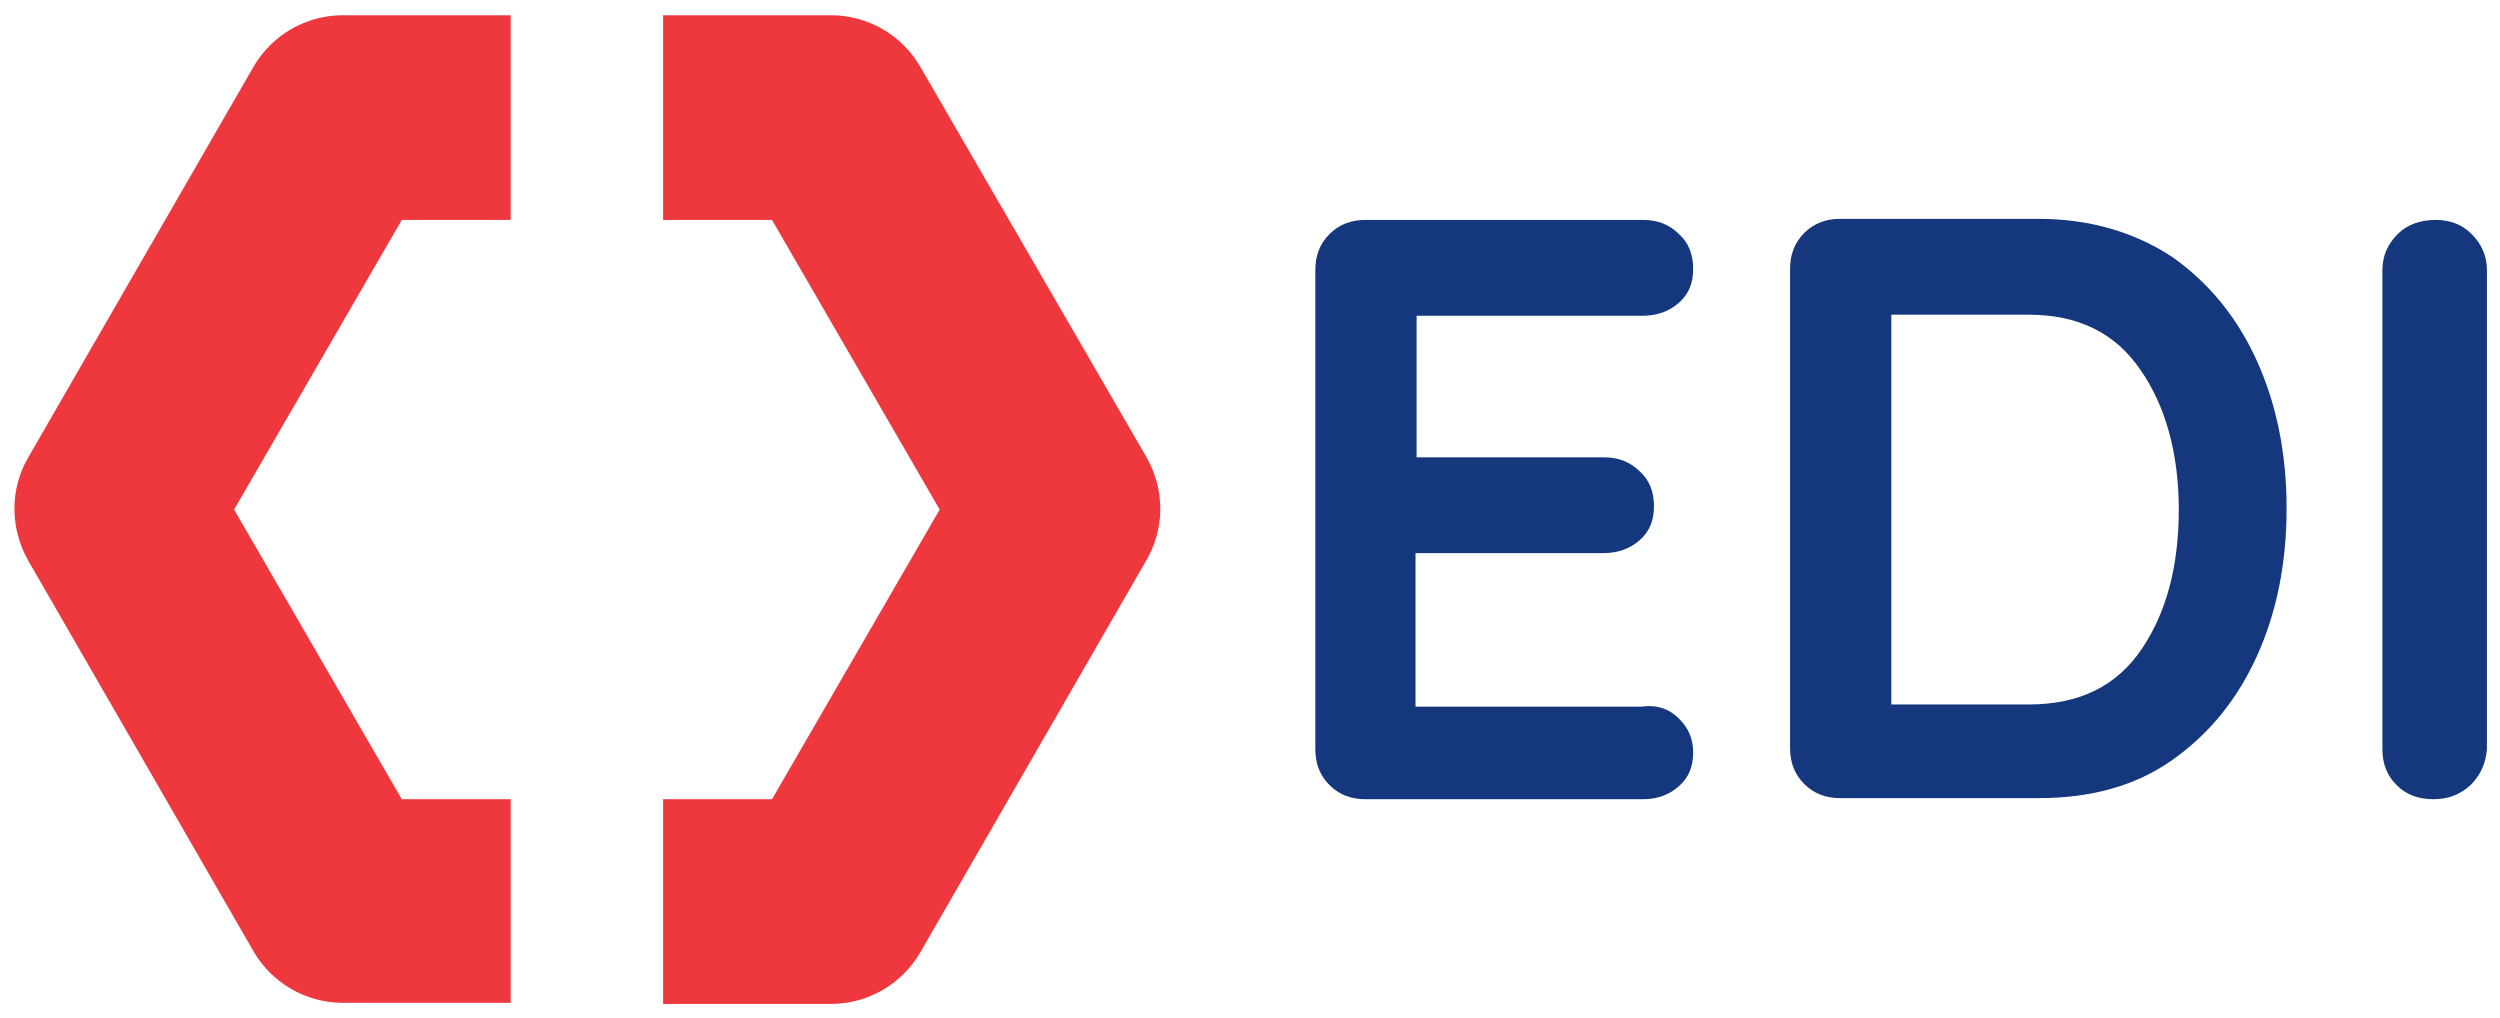
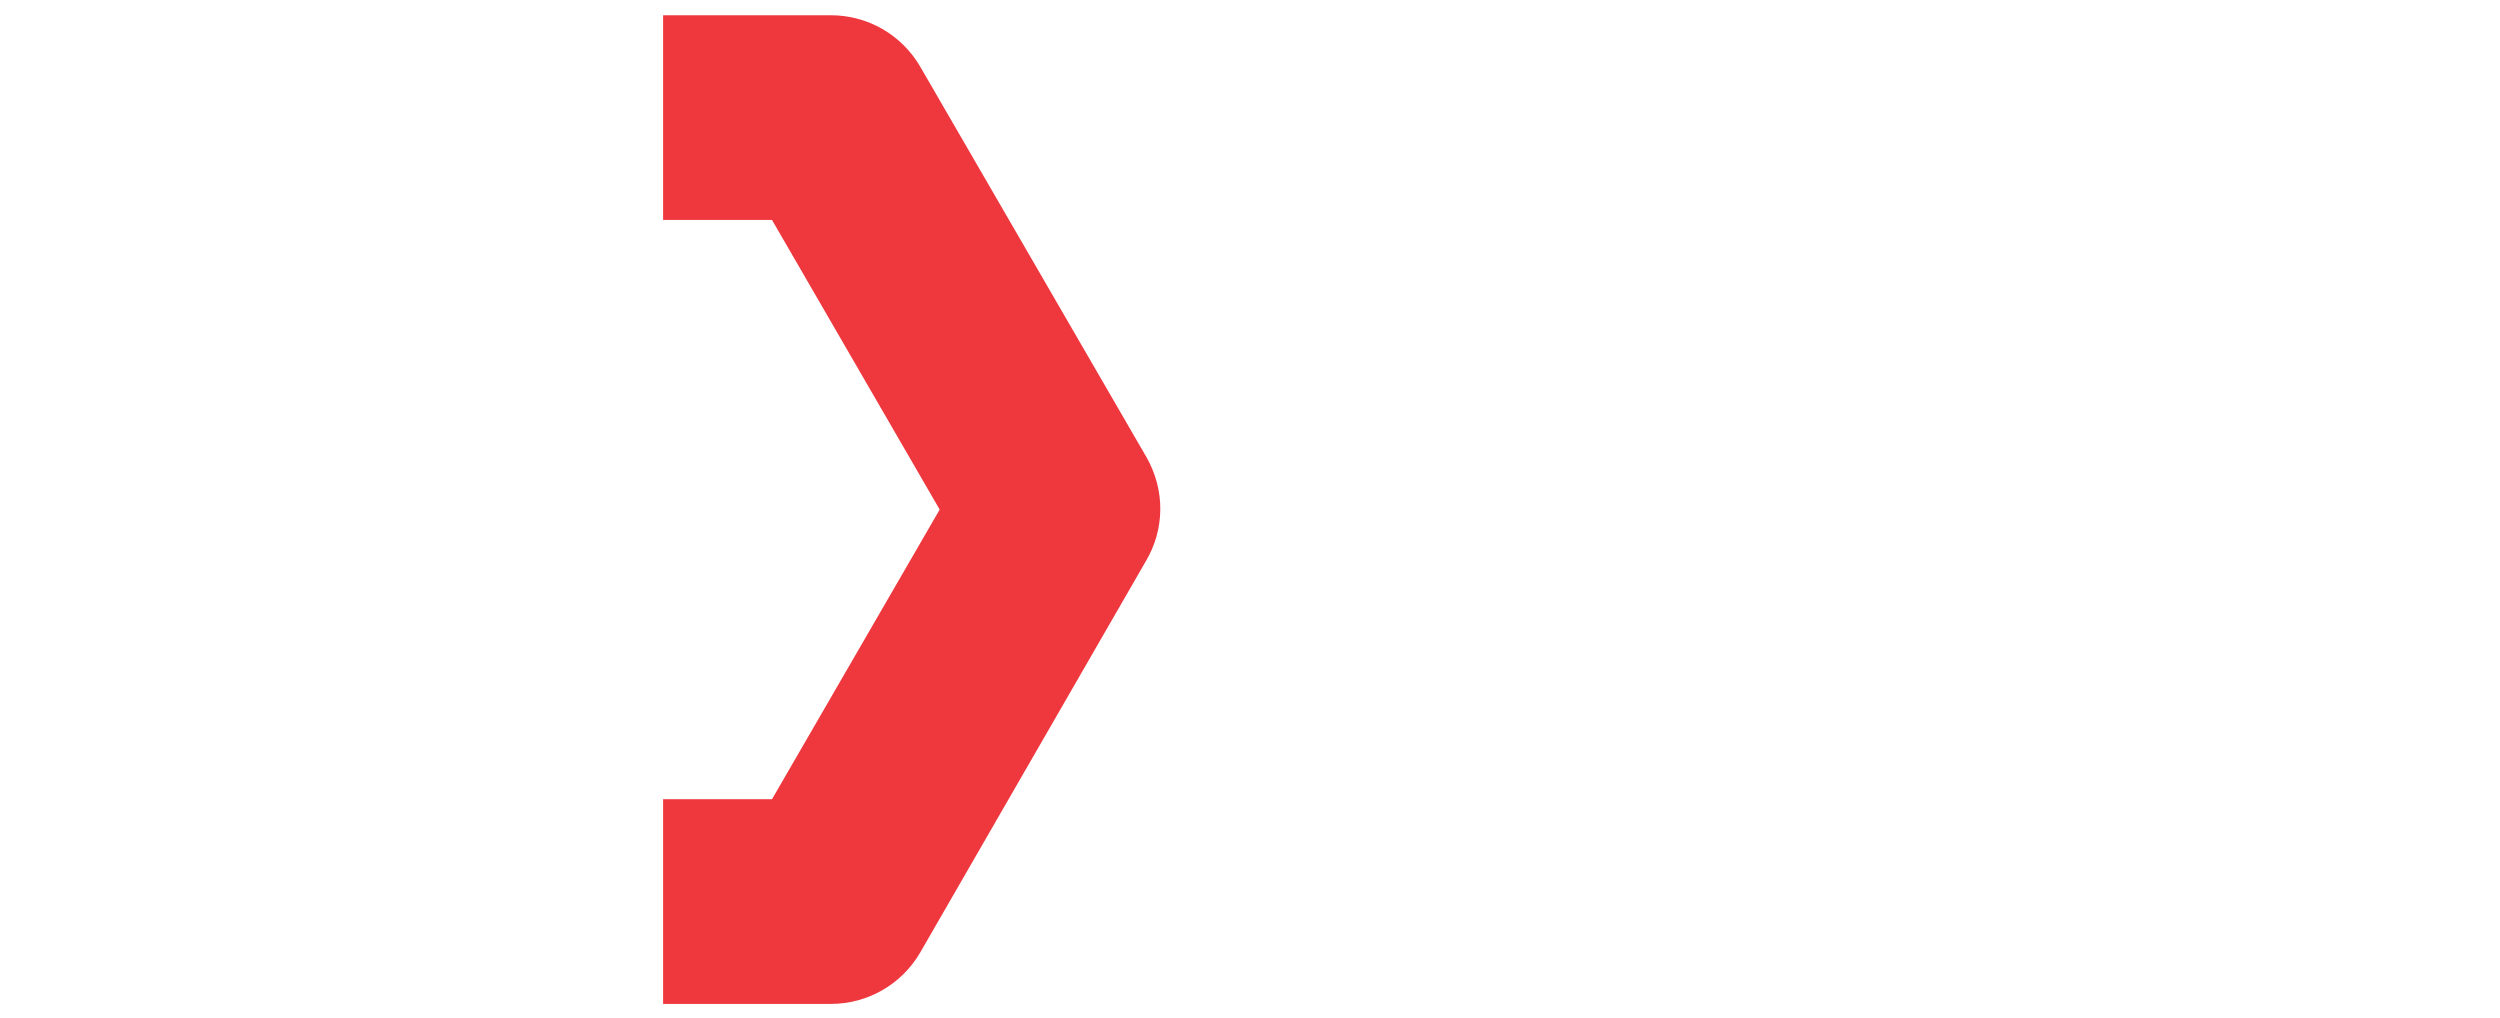
<svg xmlns="http://www.w3.org/2000/svg" version="1.1" id="Layer_1" x="0px" y="0px" viewBox="0 0 229.6 93.5" style="enable-background:new 0 0 229.6 93.5;" xml:space="preserve">
  <style type="text/css">
	.st0{fill:#14377D;}
	.st1{fill:#EF373E;}
</style>
  <g>
-     <path class="st0" d="M154.2,66c0.9,0.9,1.3,1.9,1.3,3.1c0,1.3-0.4,2.3-1.3,3.1c-0.9,0.8-2,1.2-3.3,1.2h-25.5   c-1.3,0-2.4-0.4-3.3-1.3c-0.9-0.9-1.3-2-1.3-3.3v-44c0-1.3,0.4-2.4,1.3-3.3c0.9-0.9,2-1.3,3.3-1.3h25.5c1.3,0,2.4,0.4,3.3,1.3   c0.9,0.8,1.3,1.9,1.3,3.2c0,1.3-0.4,2.3-1.3,3.1c-0.9,0.8-2,1.2-3.4,1.2h-20.7v13h17.2c1.3,0,2.4,0.4,3.3,1.3   c0.9,0.8,1.3,1.9,1.3,3.2c0,1.3-0.4,2.3-1.3,3.1c-0.9,0.8-2,1.2-3.4,1.2h-17.2v14.1h20.7C152.2,64.7,153.3,65.1,154.2,66" />
-     <path class="st0" d="M196.7,59.6c2.3-3.4,3.4-7.7,3.4-12.8s-1.2-9.5-3.5-12.8c-2.3-3.4-5.7-5.1-10.3-5.1h-12.6v35.8h12.6   C191,64.7,194.4,63,196.7,59.6 M199.5,23.6c3.4,2.4,6,5.6,7.8,9.6c1.8,4,2.7,8.5,2.7,13.5s-0.9,9.5-2.7,13.5   c-1.8,4-4.4,7.2-7.8,9.6c-3.4,2.4-7.5,3.5-12.3,3.5H169c-1.3,0-2.4-0.4-3.3-1.3c-0.9-0.9-1.3-2-1.3-3.3v-44c0-1.3,0.4-2.4,1.3-3.3   c0.9-0.9,2-1.3,3.3-1.3h18.2C191.9,20.1,196,21.3,199.5,23.6" />
-     <path class="st0" d="M226.9,72.1c-1,0.9-2.1,1.3-3.4,1.3c-1.4,0-2.5-0.4-3.4-1.3c-0.9-0.9-1.3-2-1.3-3.3v-44c0-1.3,0.5-2.4,1.4-3.3   c0.9-0.9,2.1-1.3,3.5-1.3c1.3,0,2.4,0.4,3.3,1.3s1.4,2,1.4,3.3v44C228.3,70.1,227.8,71.2,226.9,72.1" />
-     <path class="st1" d="M46.9,73.4h-10L21.5,46.8l15.4-26.6h10V1.4H31.5c-3.4,0-6.5,1.8-8.2,4.7L2.6,42c-1.7,2.9-1.7,6.5,0,9.5   l20.7,35.9c1.7,2.9,4.8,4.7,8.2,4.7h15.4V73.4z" />
    <path class="st1" d="M105.3,42L84.5,6.1c-1.7-2.9-4.8-4.7-8.2-4.7H60.9v18.8h10l15.4,26.6L70.9,73.4h-10v18.8h15.4   c3.4,0,6.5-1.8,8.2-4.7l20.7-35.9C107,48.6,107,45,105.3,42" />
  </g>
</svg>